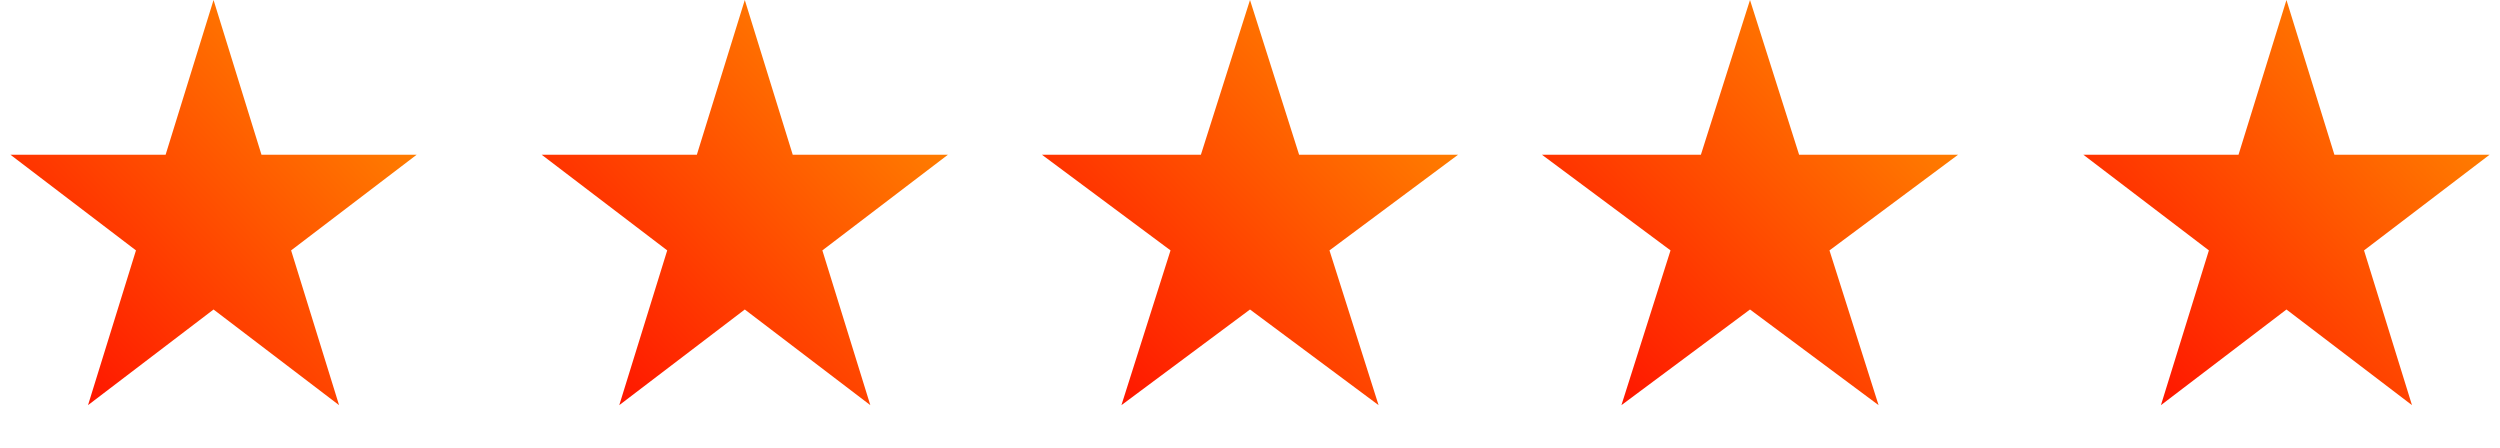
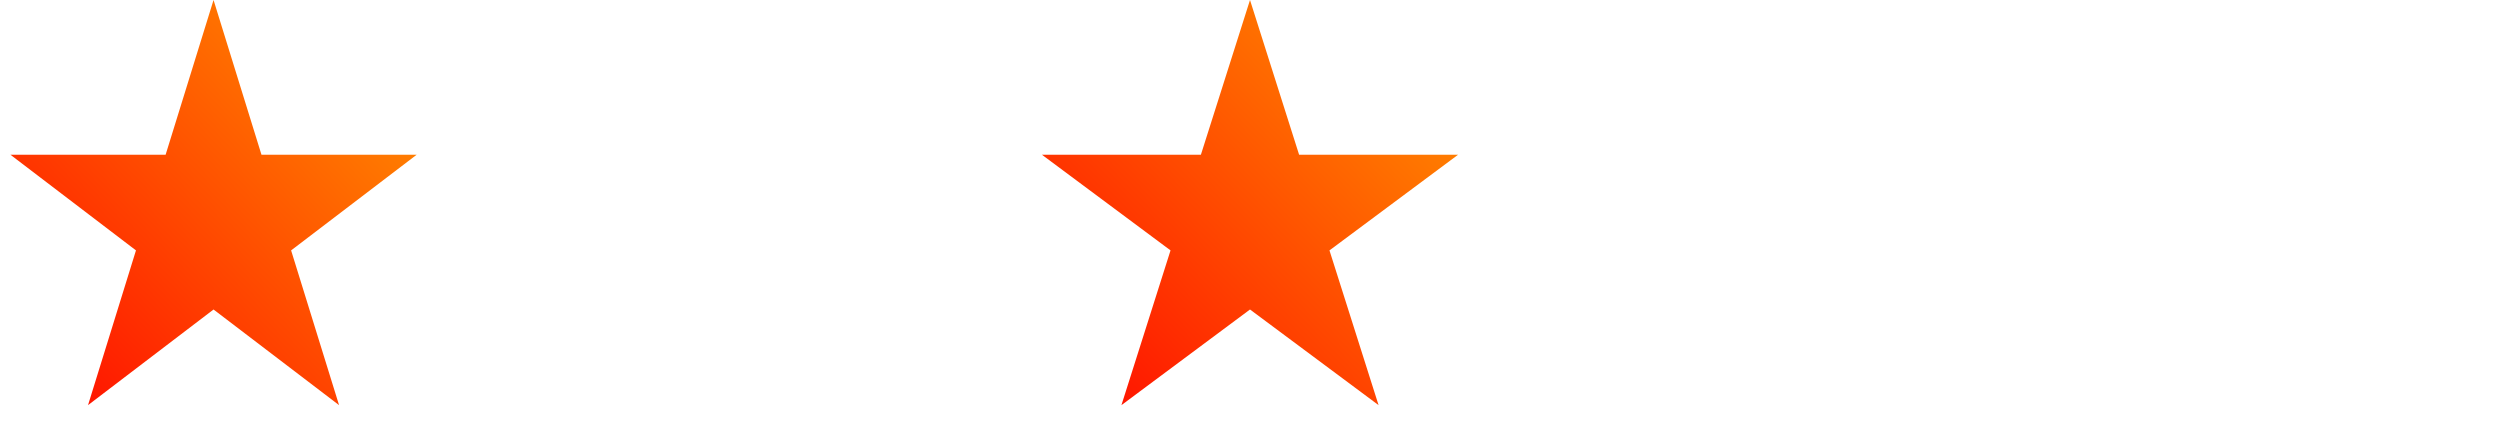
<svg xmlns="http://www.w3.org/2000/svg" width="240" height="43" viewBox="0 0 240 43" fill="none">
  <path d="M20.5 0L25.102 14.856H39.997L27.947 24.038L32.55 38.894L20.5 29.712L8.45 38.894L13.053 24.038L1.003 14.856H15.898L20.5 0Z" fill="url(#paint0_linear_106_4857)" />
-   <path d="M71.5 0L76.103 14.856H90.997L78.947 24.038L83.55 38.894L71.5 29.712L59.45 38.894L64.053 24.038L52.003 14.856H66.897L71.5 0Z" fill="url(#paint1_linear_106_4857)" />
  <path d="M120 0L124.715 14.856H139.972L127.629 24.038L132.343 38.894L120 29.712L107.657 38.894L112.371 24.038L100.028 14.856H115.285L120 0Z" fill="url(#paint2_linear_106_4857)" />
-   <path d="M168 0L172.715 14.856H187.972L175.629 24.038L180.343 38.894L168 29.712L155.657 38.894L160.371 24.038L148.028 14.856H163.285L168 0Z" fill="url(#paint3_linear_106_4857)" />
-   <path d="M219.5 0L224.103 14.856H238.997L226.947 24.038L231.55 38.894L219.5 29.712L207.45 38.894L212.053 24.038L200.003 14.856H214.897L219.5 0Z" fill="url(#paint4_linear_106_4857)" />
  <defs>
    <linearGradient id="paint0_linear_106_4857" x1="5.72763e-07" y1="43" x2="43.062" y2="2.175" gradientUnits="userSpaceOnUse">
      <stop offset="0.002" stop-color="#FF0000" />
      <stop offset="1" stop-color="#FF9900" />
    </linearGradient>
    <linearGradient id="paint1_linear_106_4857" x1="51" y1="43" x2="94.062" y2="2.175" gradientUnits="userSpaceOnUse">
      <stop offset="0.002" stop-color="#FF0000" />
      <stop offset="1" stop-color="#FF9900" />
    </linearGradient>
    <linearGradient id="paint2_linear_106_4857" x1="99" y1="43" x2="142.105" y2="1.138" gradientUnits="userSpaceOnUse">
      <stop offset="0.002" stop-color="#FF0000" />
      <stop offset="1" stop-color="#FF9900" />
    </linearGradient>
    <linearGradient id="paint3_linear_106_4857" x1="147" y1="43" x2="190.105" y2="1.138" gradientUnits="userSpaceOnUse">
      <stop offset="0.002" stop-color="#FF0000" />
      <stop offset="1" stop-color="#FF9900" />
    </linearGradient>
    <linearGradient id="paint4_linear_106_4857" x1="199" y1="43" x2="242.062" y2="2.175" gradientUnits="userSpaceOnUse">
      <stop offset="0.002" stop-color="#FF0000" />
      <stop offset="1" stop-color="#FF9900" />
    </linearGradient>
  </defs>
</svg>